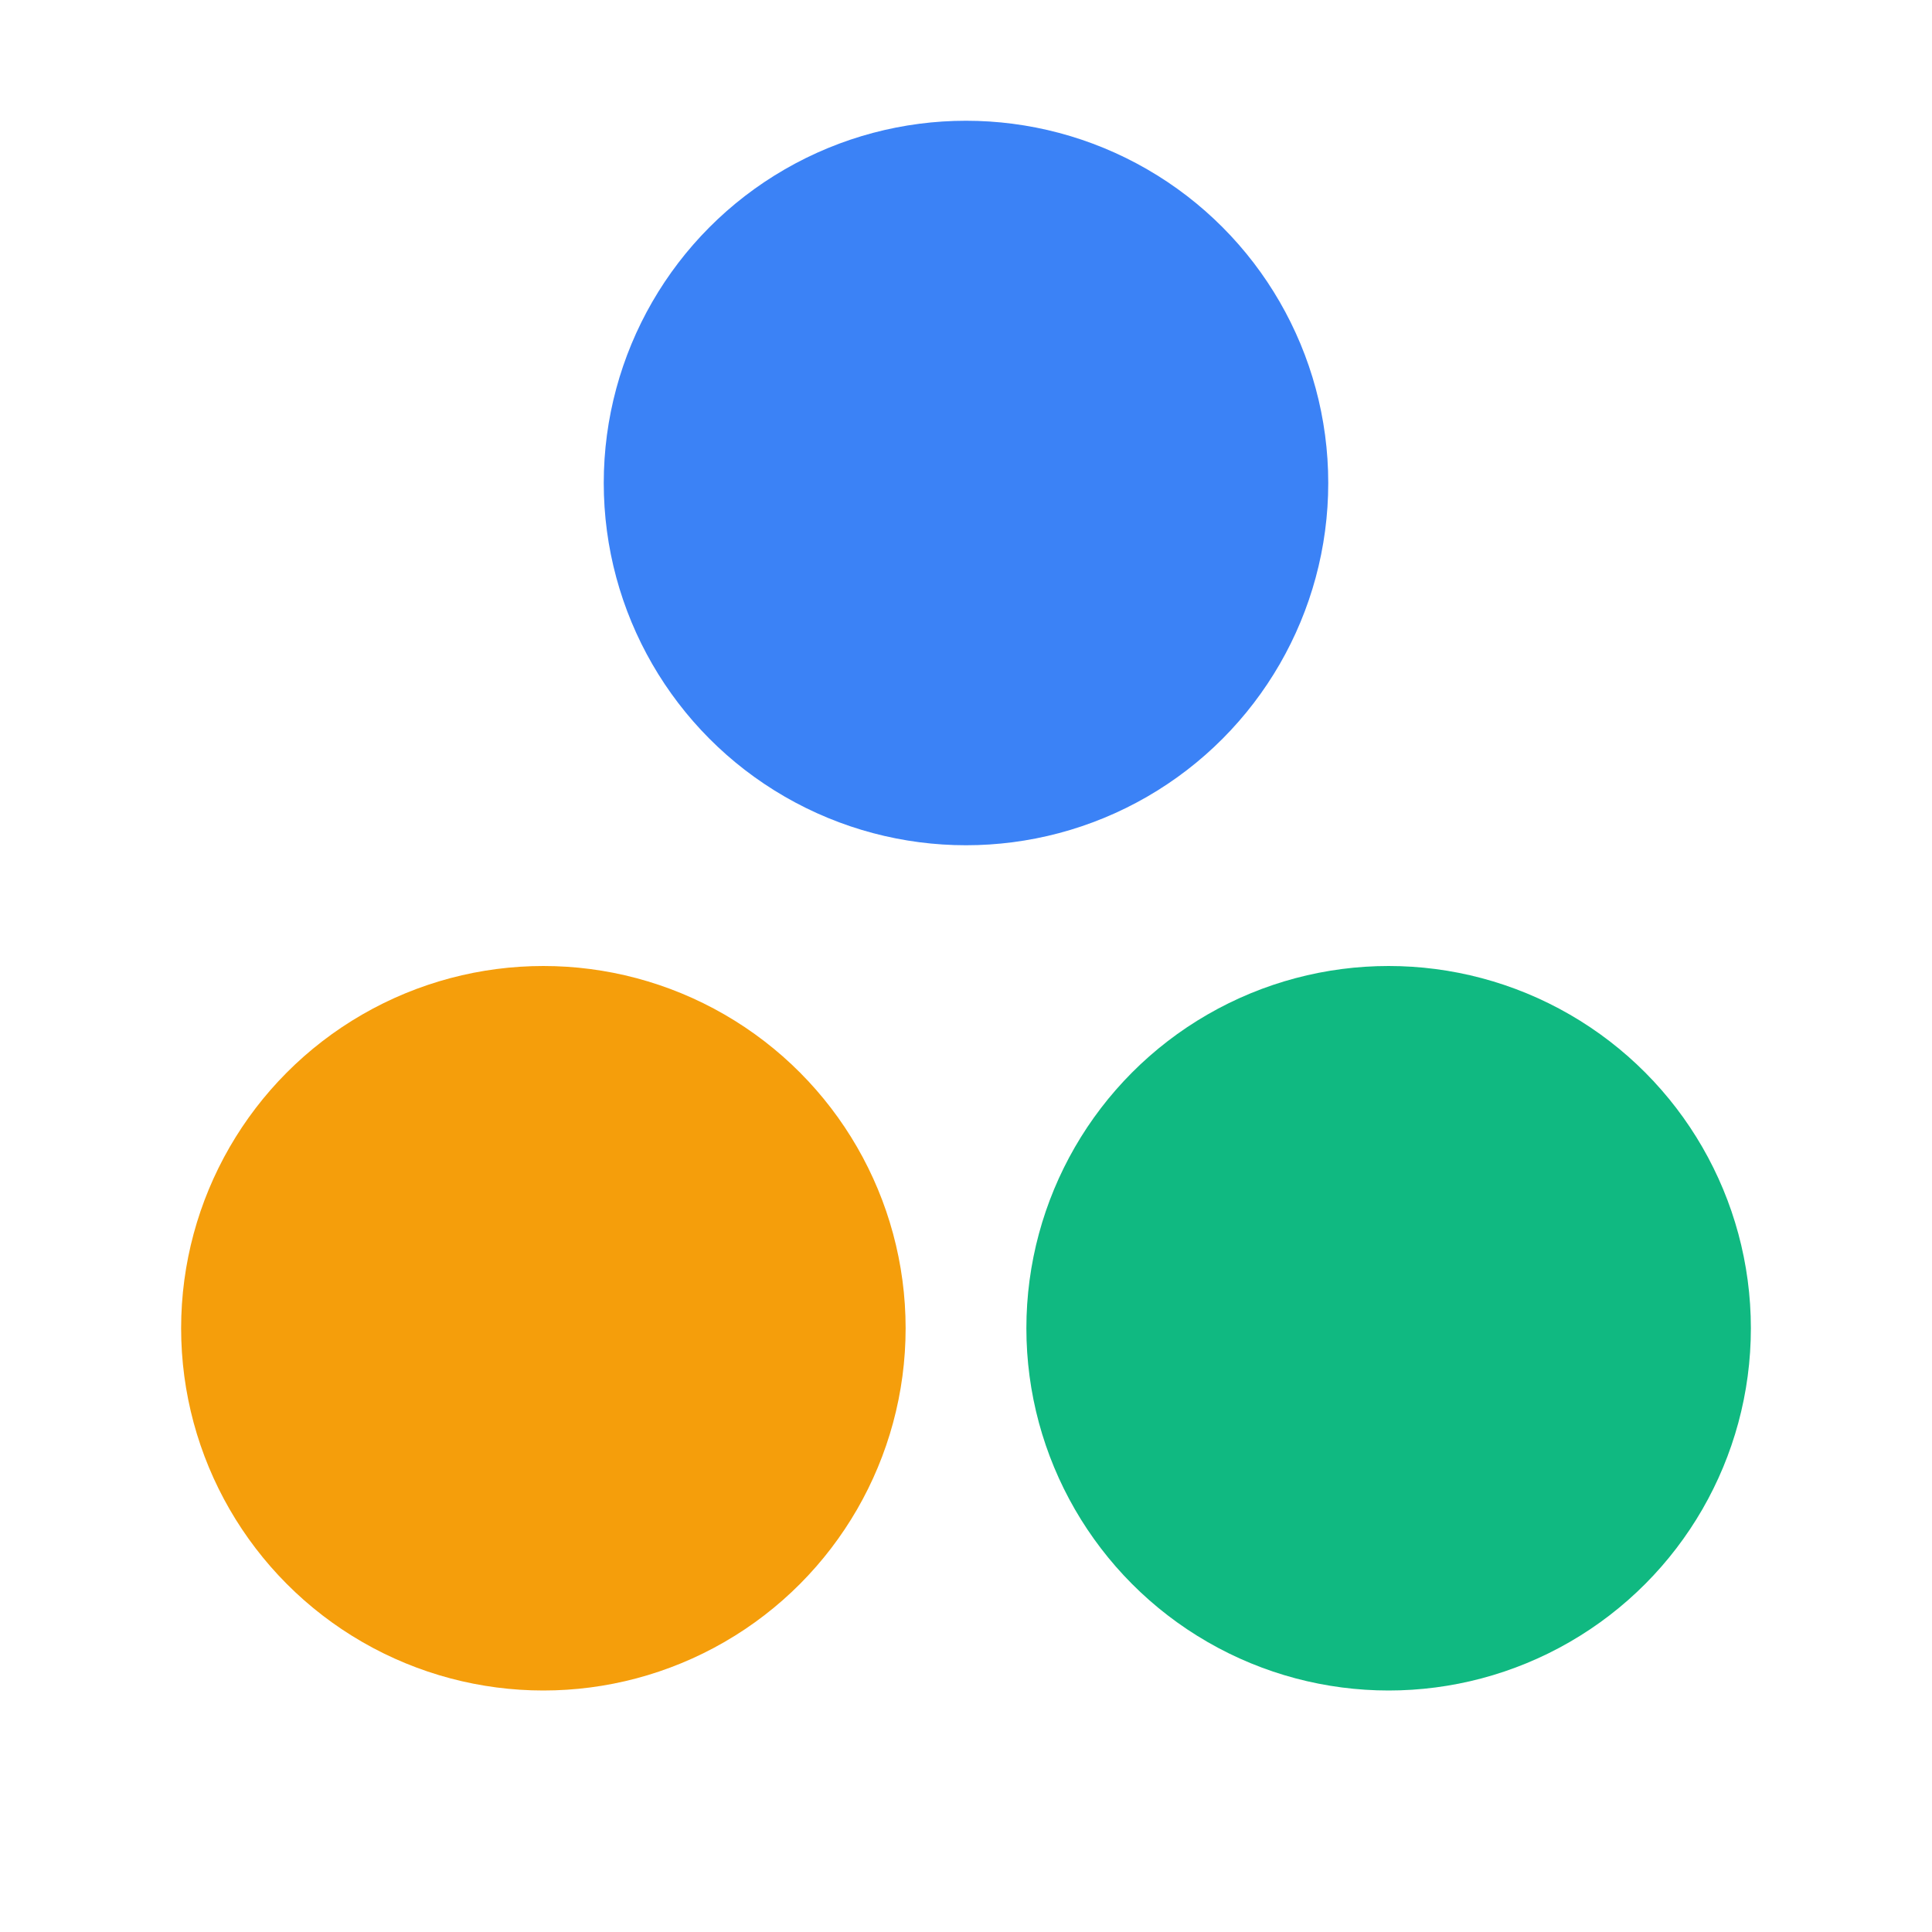
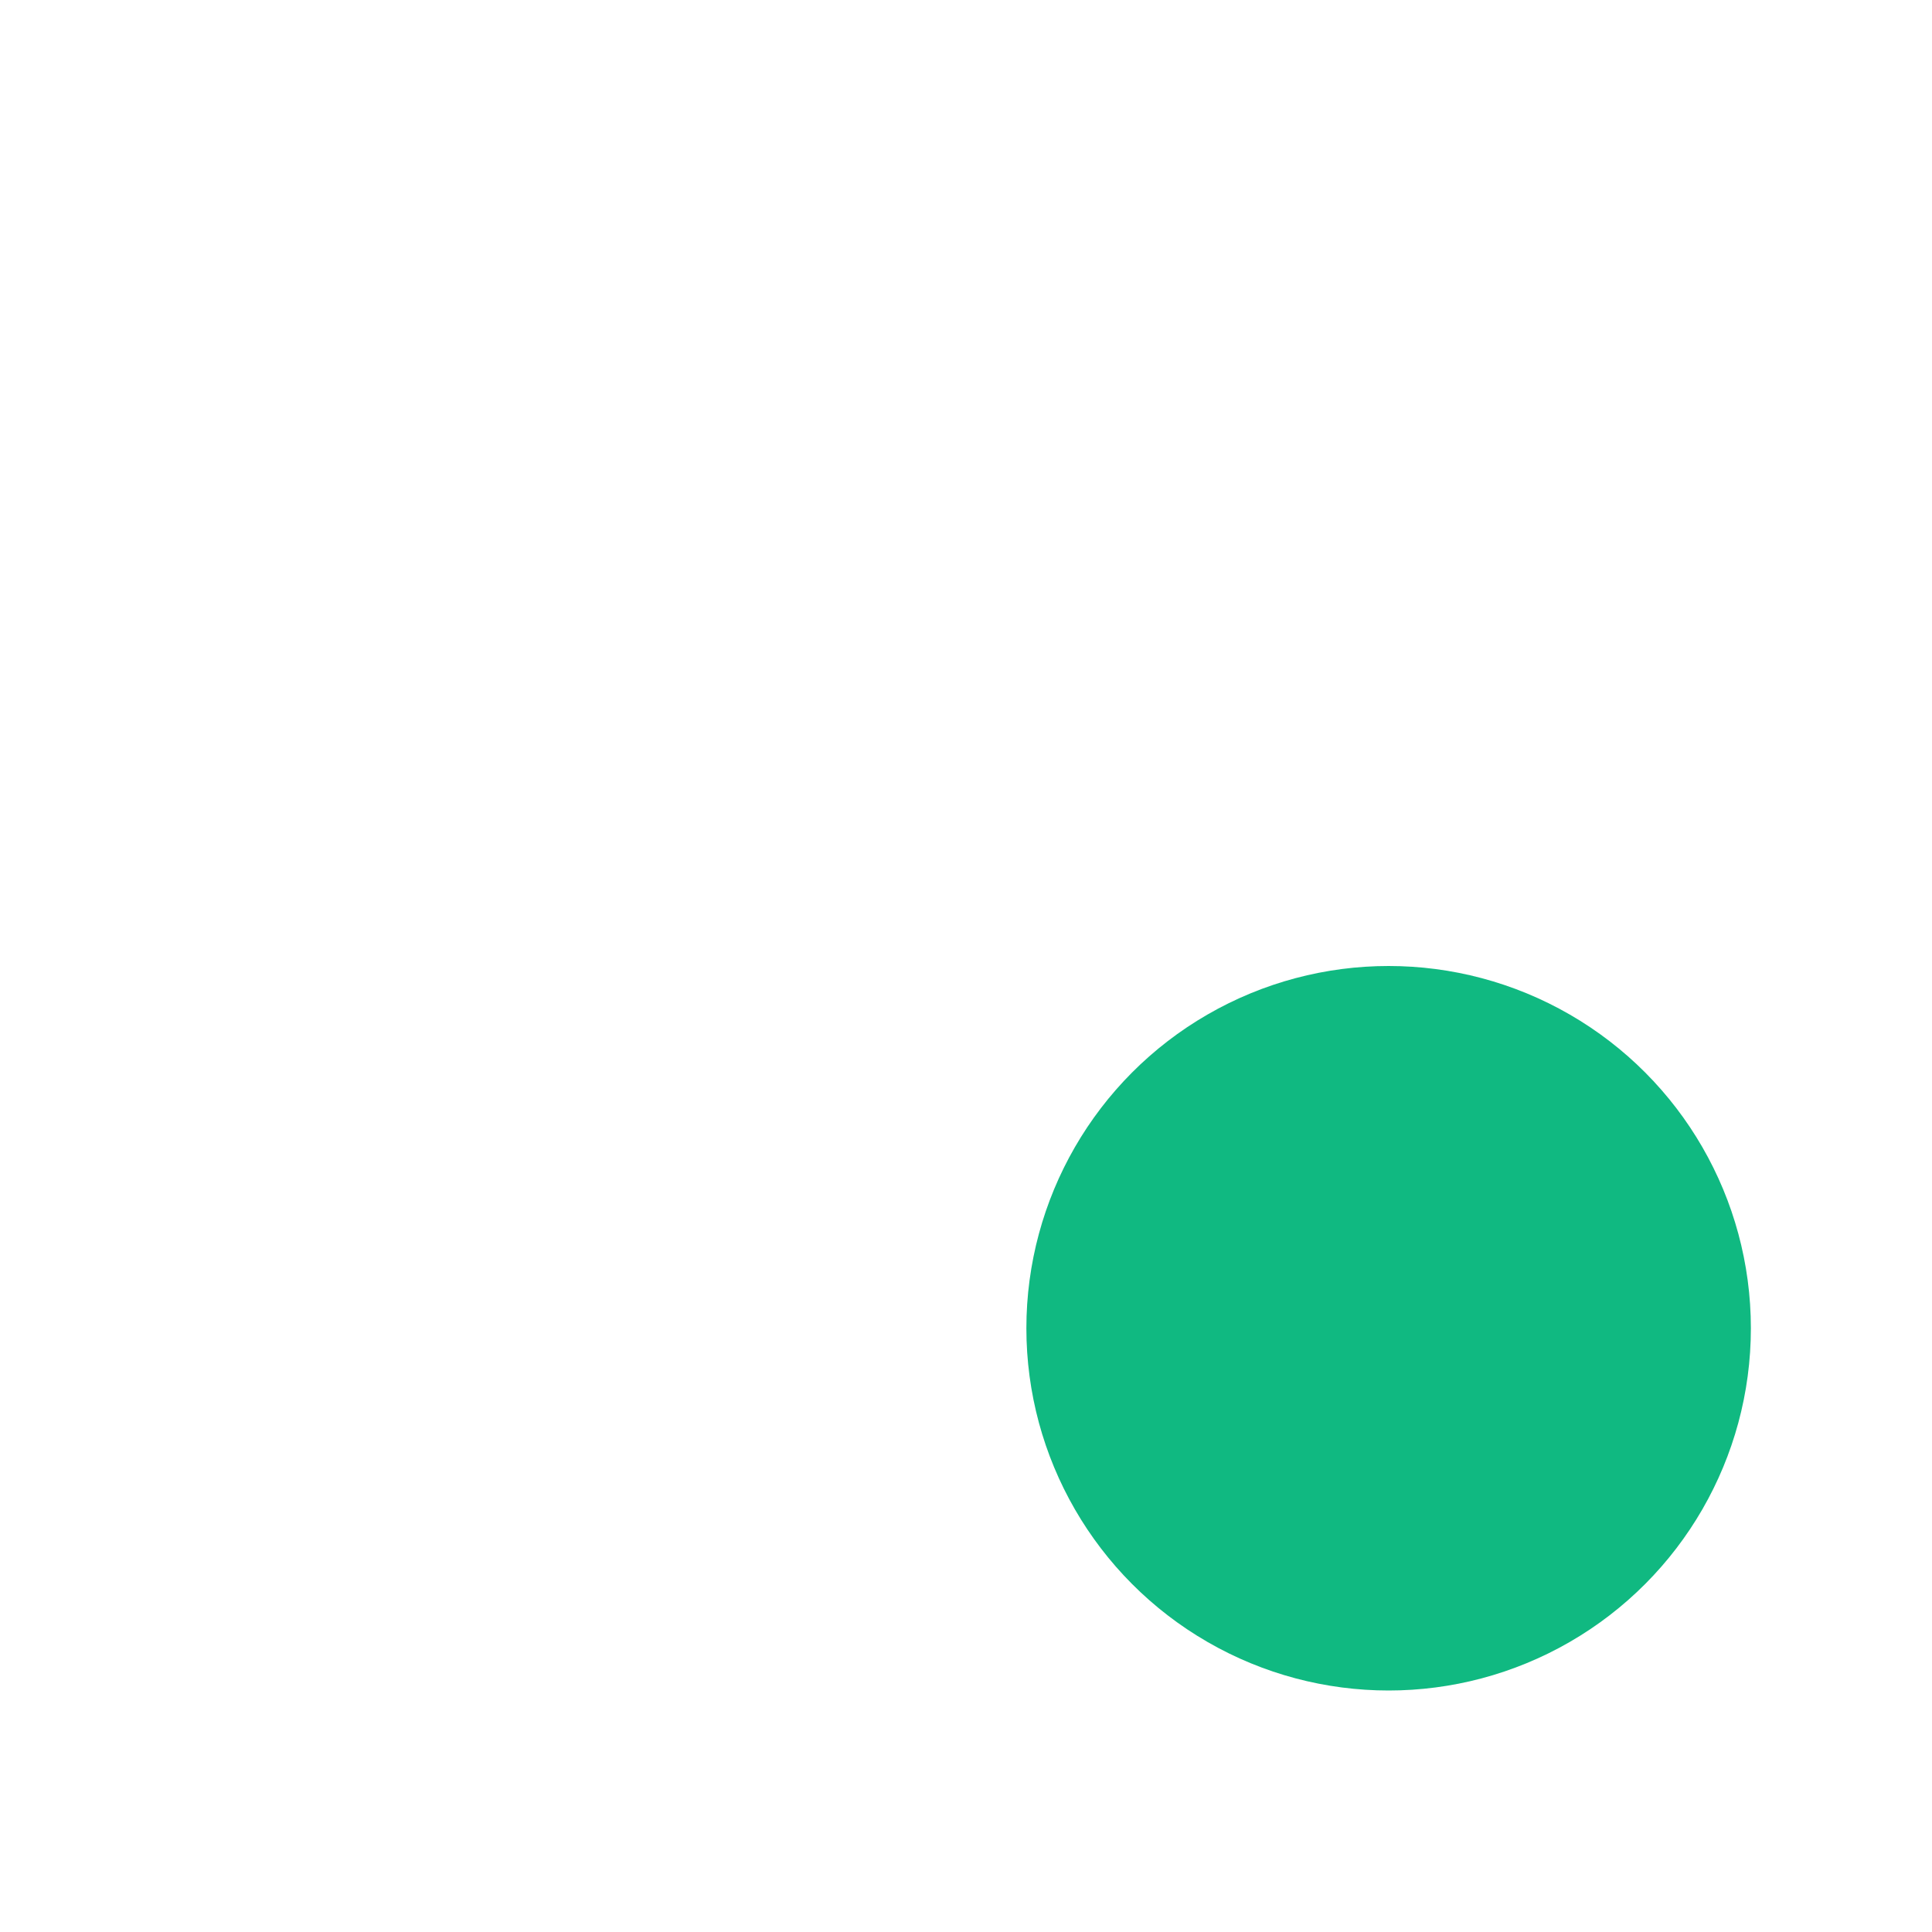
<svg xmlns="http://www.w3.org/2000/svg" viewBox="0 0 32 32" width="32" height="32">
-   <circle cx="16" cy="8" r="6" fill="#3b82f6" />
-   <circle cx="9" cy="22" r="6" fill="#f59e0b" />
  <circle cx="23" cy="22" r="6" fill="#10b981" />
</svg>